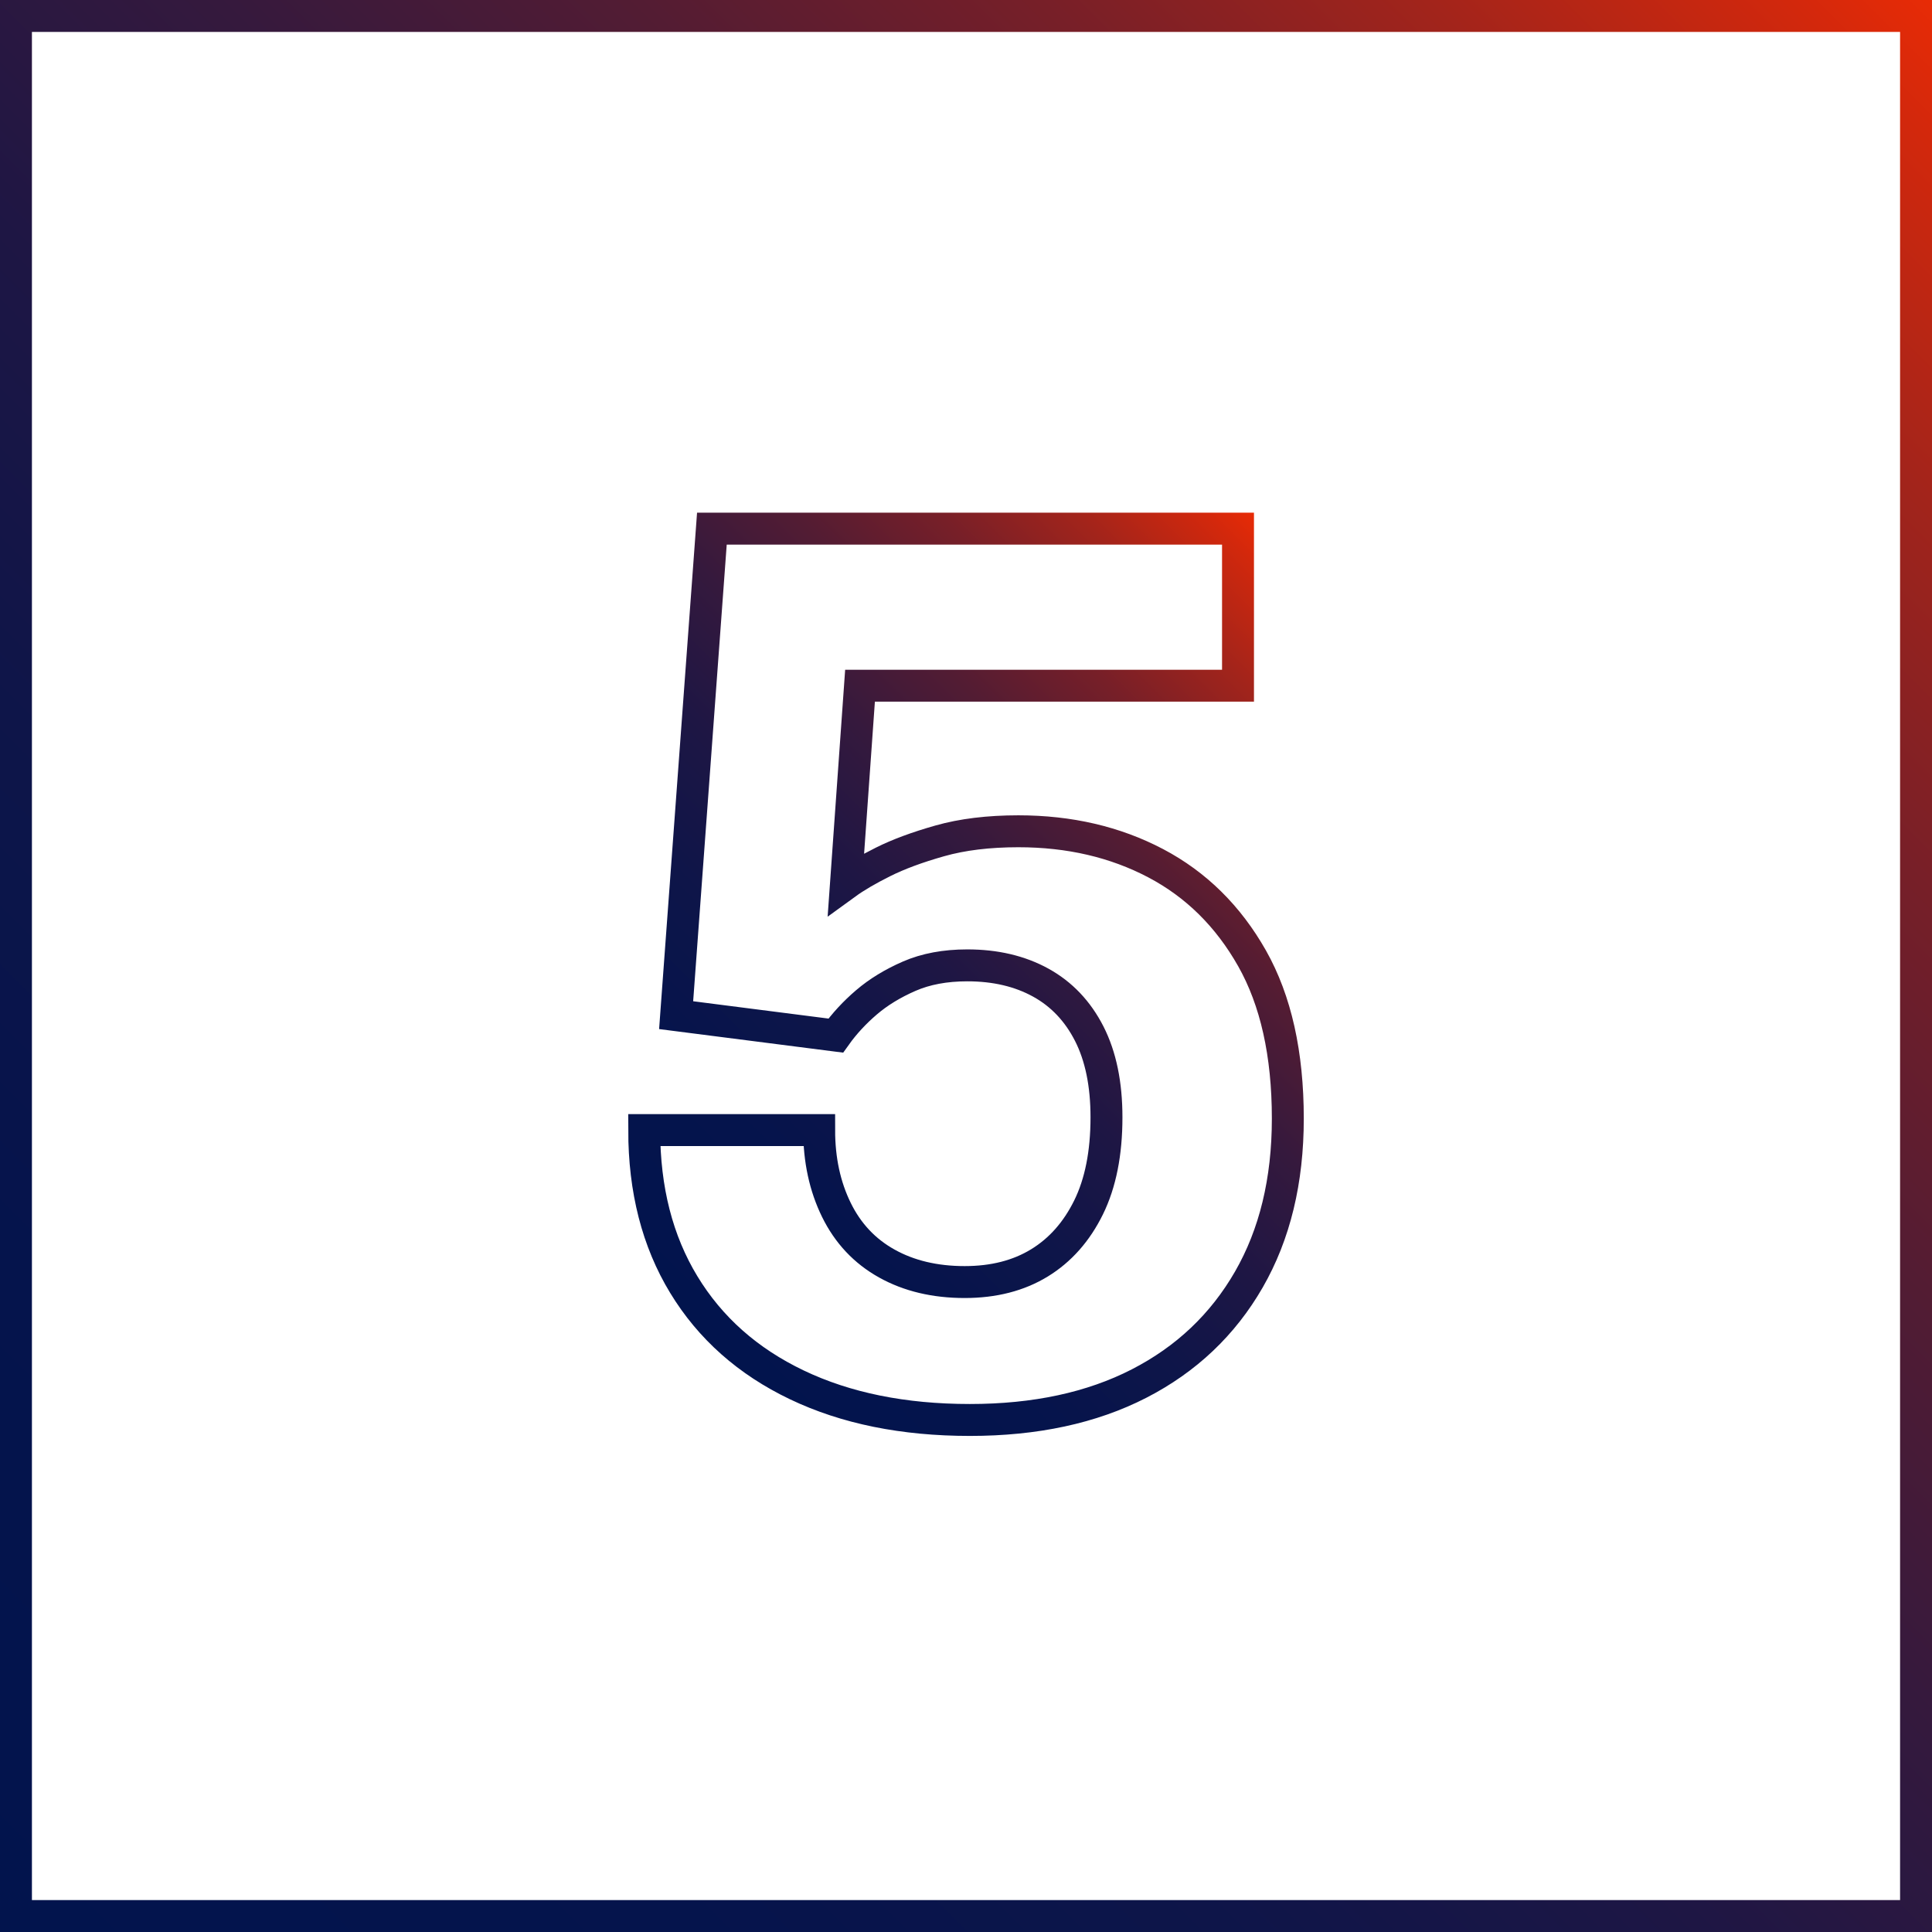
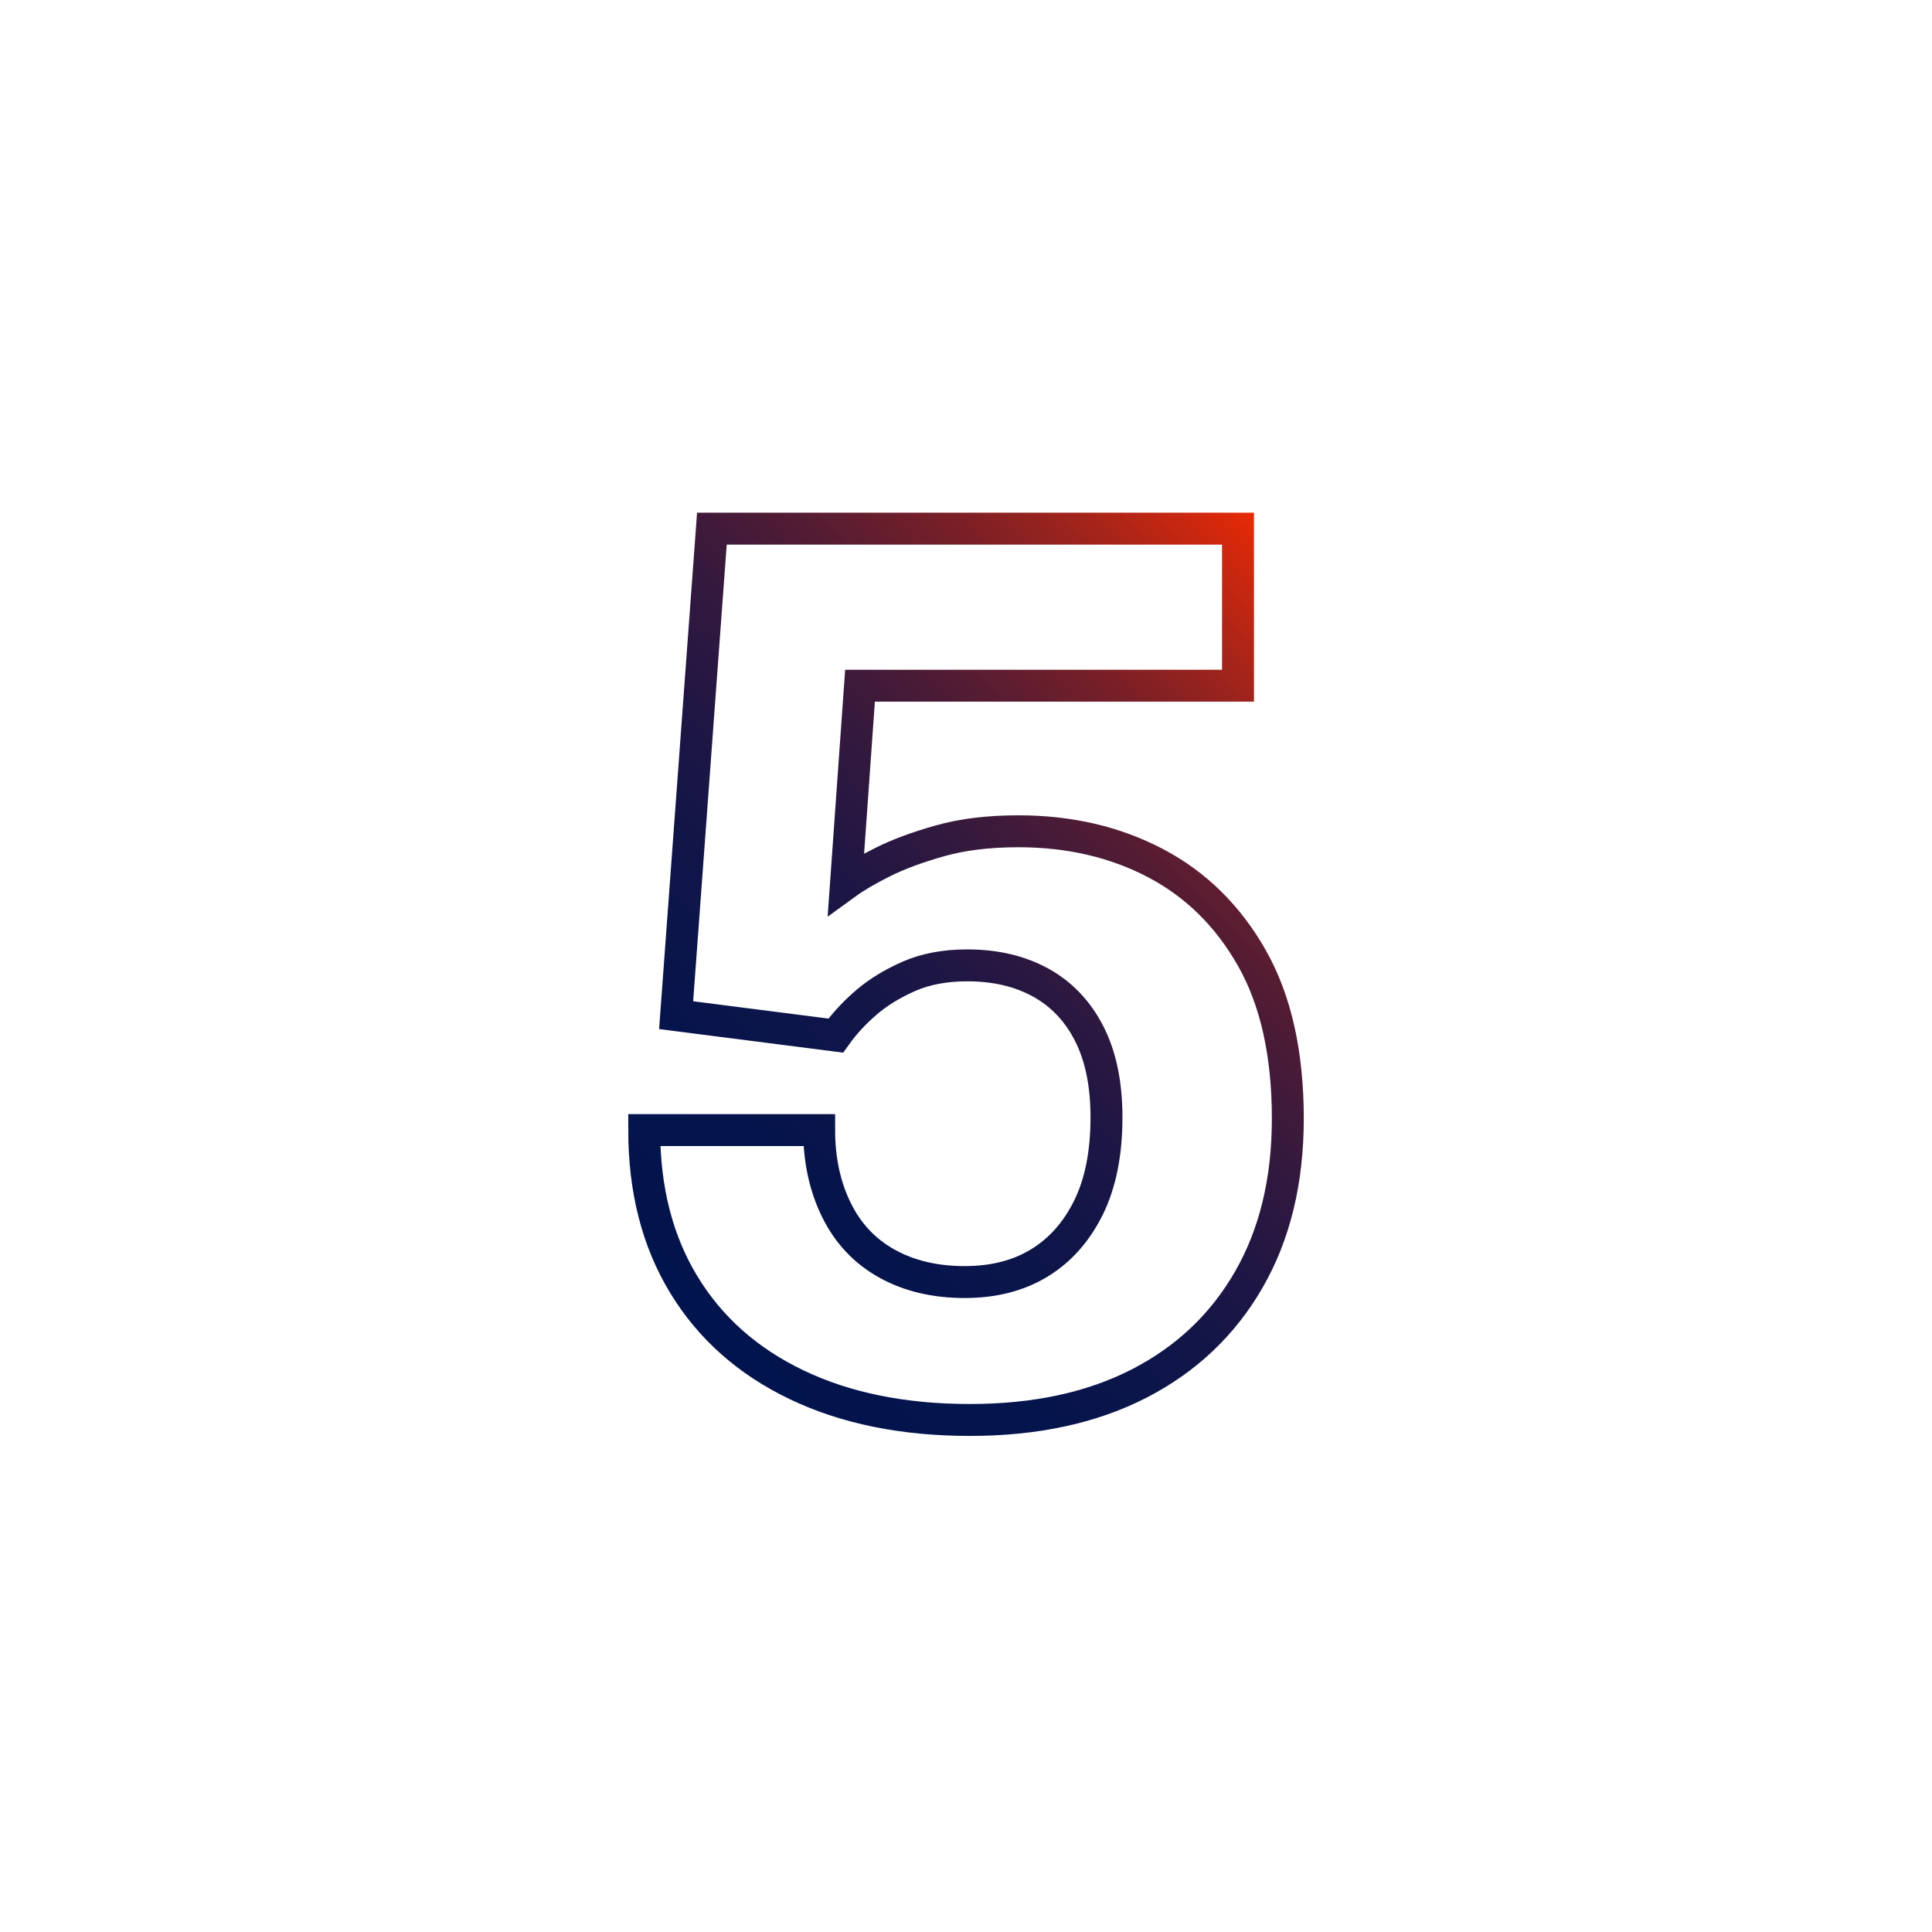
<svg xmlns="http://www.w3.org/2000/svg" xmlns:xlink="http://www.w3.org/1999/xlink" id="b" data-name="Layer 2" width="302.587" height="302.587" viewBox="0 0 302.587 302.587">
  <defs>
    <linearGradient id="d" x1="0" y1="302.587" x2="302.587" y2="0" gradientUnits="userSpaceOnUse">
      <stop offset="0" stop-color="#02144d" />
      <stop offset=".182" stop-color="#05144c" />
      <stop offset=".319" stop-color="#0e1549" />
      <stop offset=".442" stop-color="#1e1644" />
      <stop offset=".556" stop-color="#35193d" />
      <stop offset=".665" stop-color="#531c33" />
      <stop offset=".769" stop-color="#771f28" />
      <stop offset=".869" stop-color="#a2241b" />
      <stop offset=".964" stop-color="#d3280c" />
      <stop offset="1" stop-color="#e82b06" />
    </linearGradient>
    <linearGradient id="e" x1="98.141" y1="197.376" x2="205.81" y2="89.708" xlink:href="#d" />
  </defs>
  <g id="c" data-name="Layer 1">
    <g>
-       <rect x="2.5" y="2.5" width="297.587" height="297.587" fill="none" stroke="url(#d)" stroke-miterlimit="10" stroke-width="5" />
      <path d="M151.895,222.393c-10.4,0-19.434-1.834-27.1-5.5-7.669-3.666-13.569-8.9-17.7-15.7-4.134-6.8-6.2-14.866-6.2-24.2h27.4c0,4.669.9,8.834,2.7,12.5,1.8,3.669,4.431,6.469,7.9,8.4,3.466,1.935,7.531,2.9,12.2,2.9,4.531,0,8.431-1,11.7-3,3.266-2,5.831-4.9,7.7-8.7,1.866-3.8,2.8-8.5,2.8-14.1,0-5.2-.9-9.565-2.7-13.1-1.8-3.531-4.334-6.2-7.6-8-3.269-1.8-7.1-2.7-11.5-2.7-3.469,0-6.5.568-9.1,1.7-2.6,1.134-4.834,2.5-6.7,4.1-1.869,1.6-3.469,3.334-4.8,5.2l-25-3.2,5.6-76.2h82.4v24.6h-59.2l-2.2,31c1.466-1.065,3.4-2.2,5.8-3.4,2.4-1.2,5.365-2.3,8.9-3.3,3.531-1,7.631-1.5,12.3-1.5,8,0,15.166,1.668,21.5,5,6.332,3.334,11.366,8.3,15.1,14.9,3.731,6.6,5.6,14.969,5.6,25.1,0,9.734-2.035,18.134-6.1,25.2-4.069,7.069-9.8,12.5-17.2,16.3-7.4,3.8-16.234,5.7-26.5,5.7Z" fill="none" stroke="url(#e)" stroke-miterlimit="10" stroke-width="5" />
    </g>
  </g>
</svg>